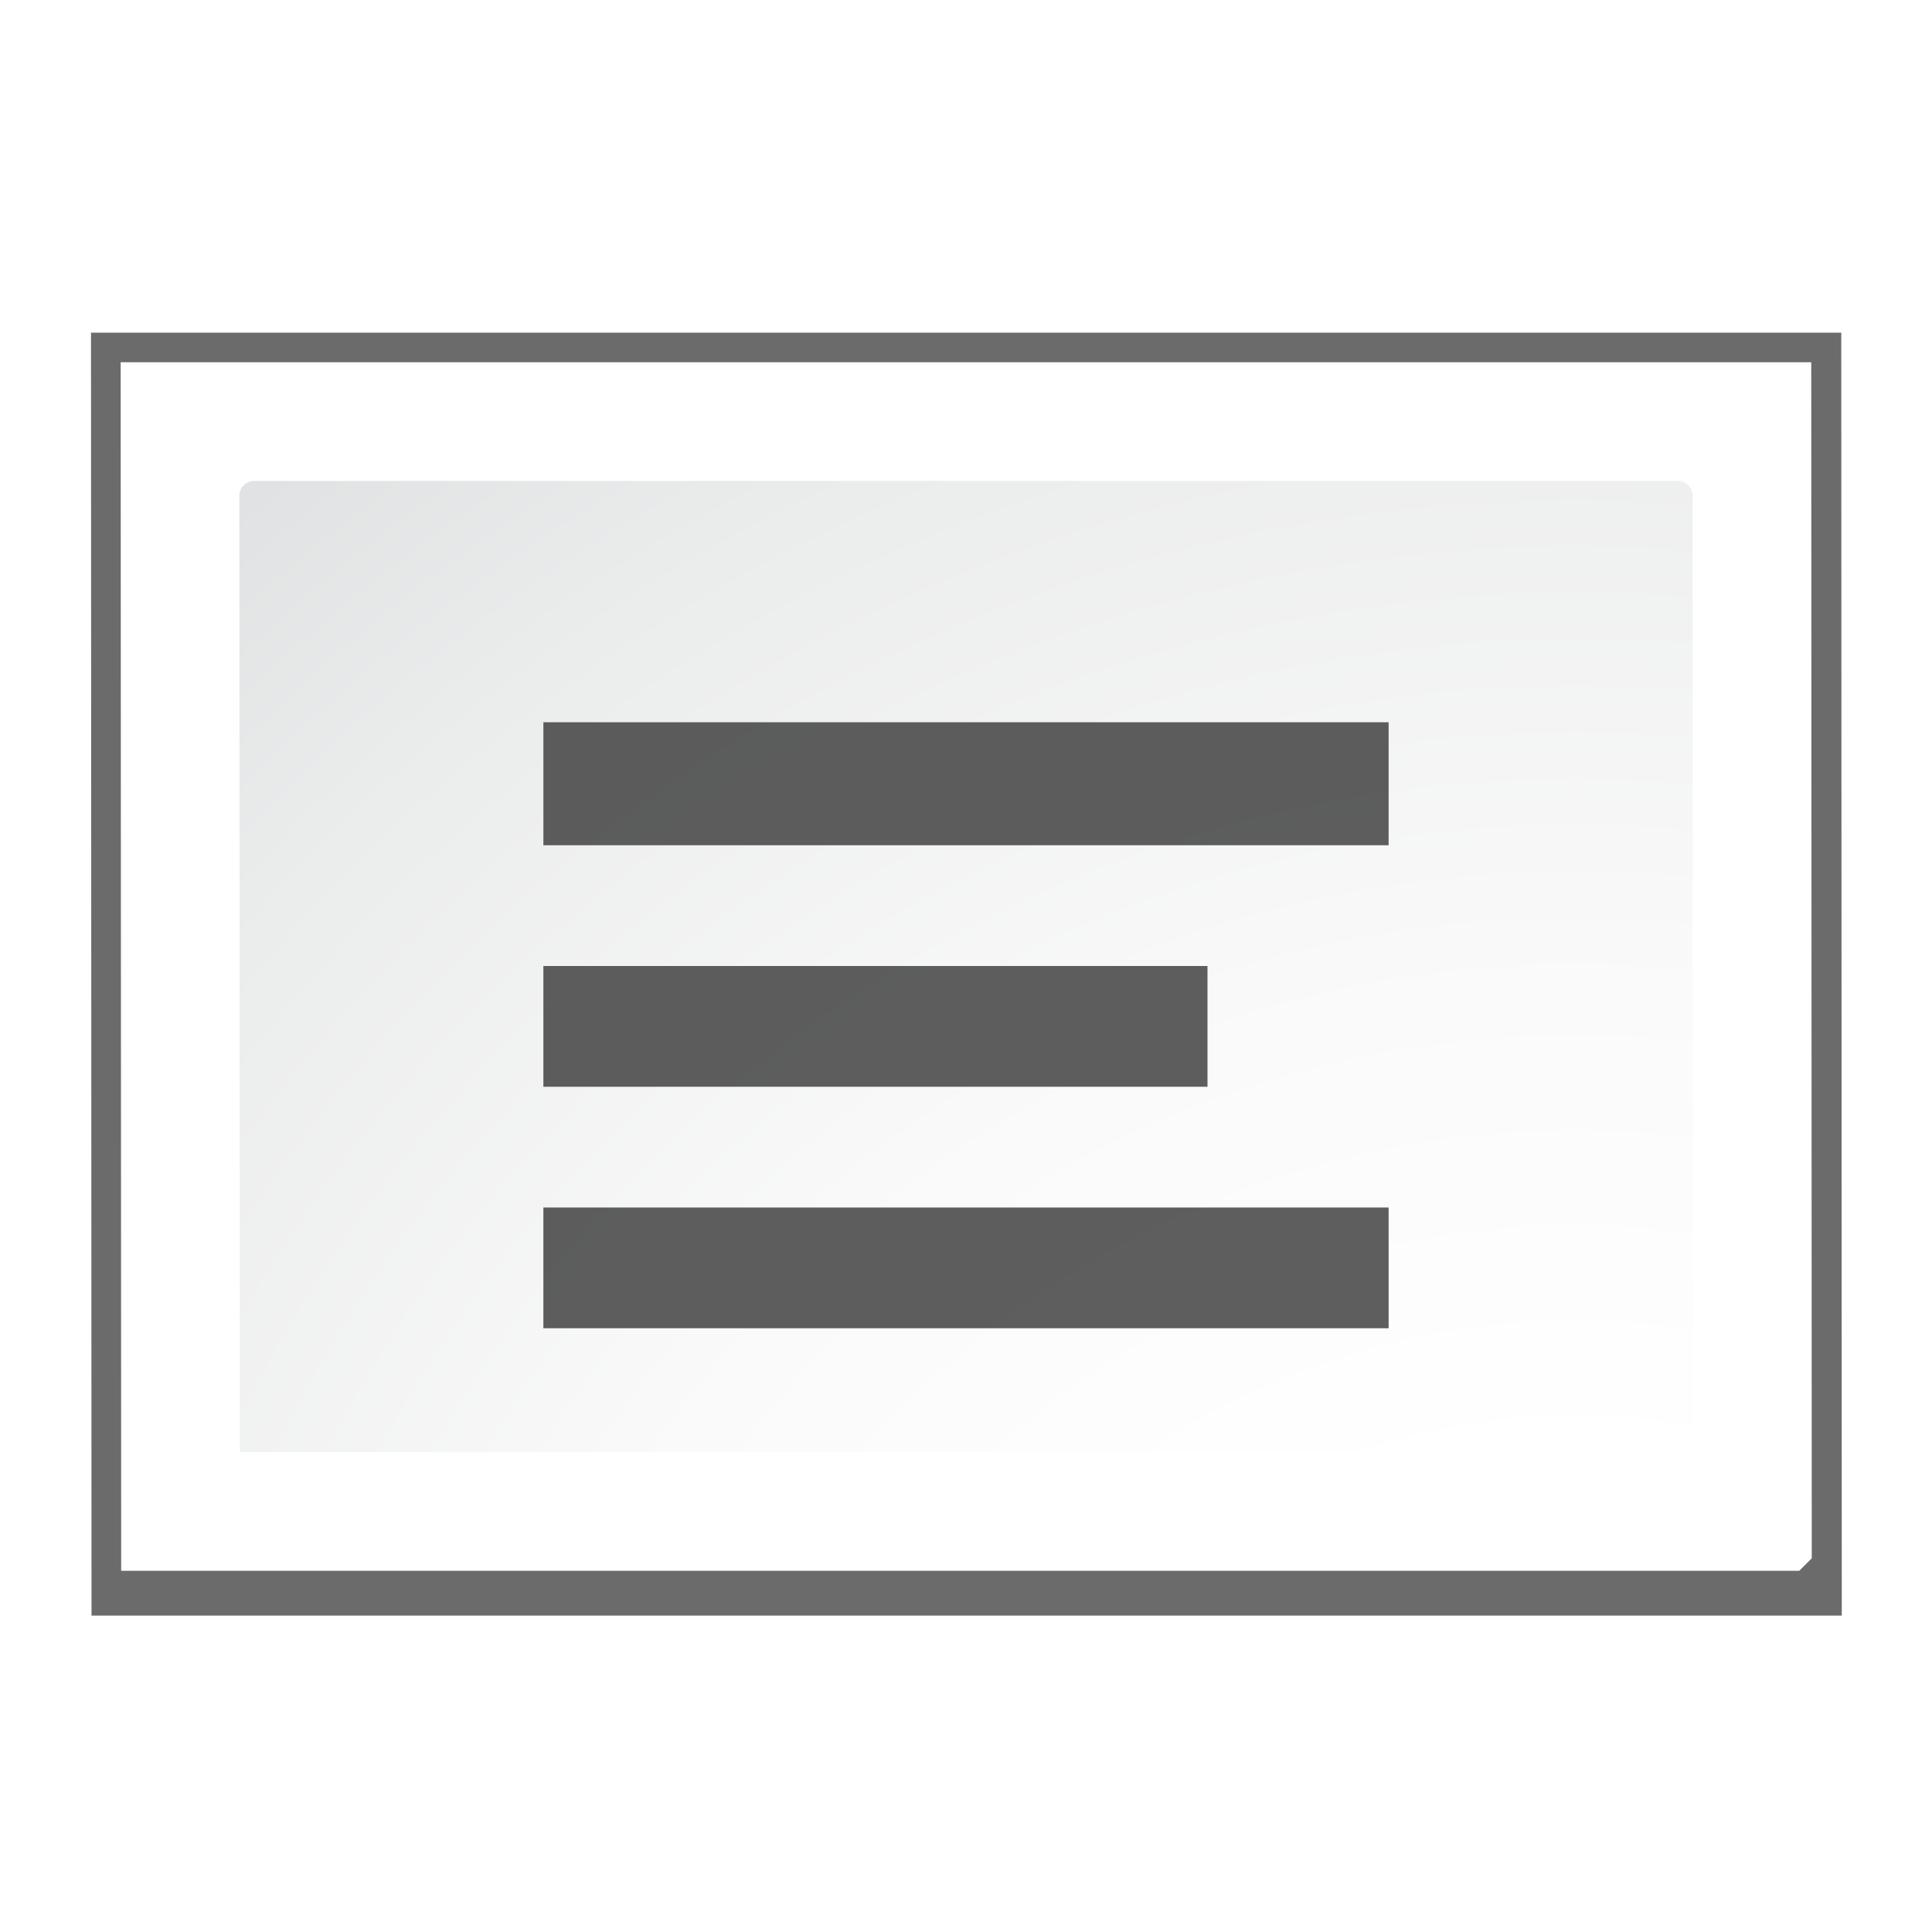
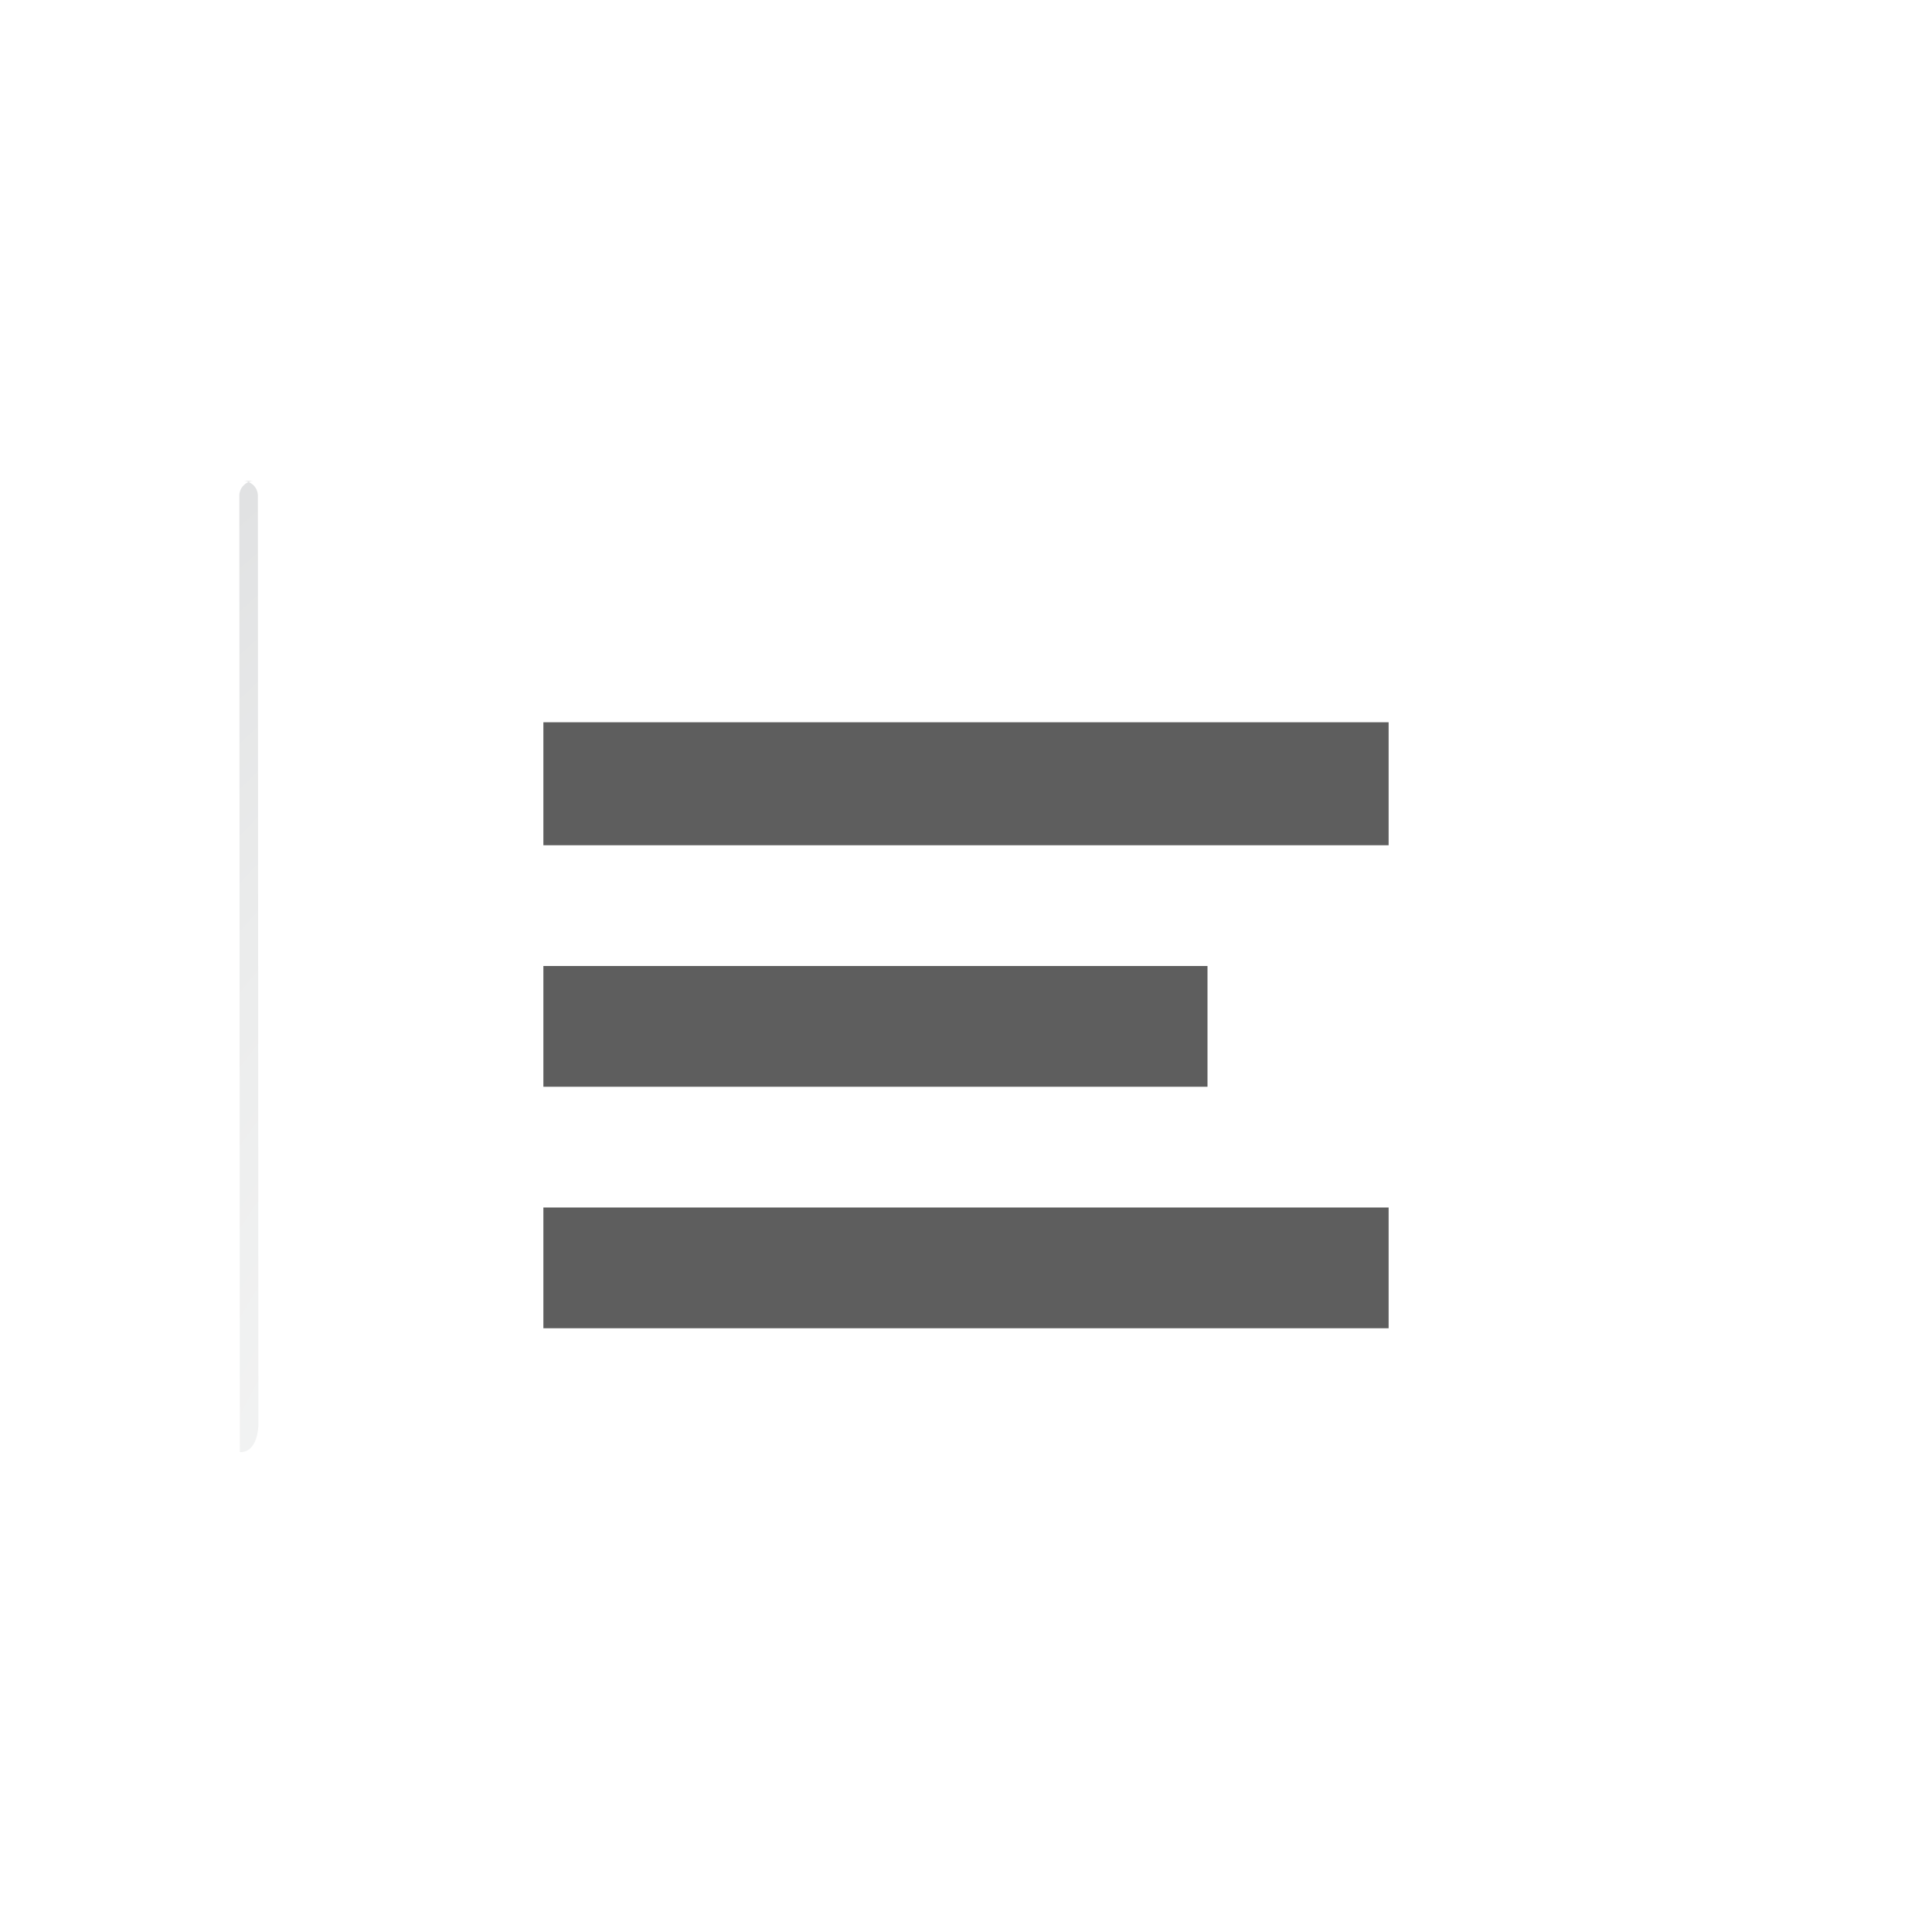
<svg xmlns="http://www.w3.org/2000/svg" height="16" width="16">
  <filter id="a">
    <feGaussianBlur stdDeviation="2.079" />
  </filter>
  <radialGradient id="b" cx="108" cy="128.54" gradientTransform="matrix(.983 0 0 .982 -1.8 11.962)" gradientUnits="userSpaceOnUse" r="139.559">
    <stop offset="0" stop-color="#b7b8b9" />
    <stop offset=".189" stop-color="#ececec" />
    <stop offset=".257" stop-color="#fafafa" />
    <stop offset=".301" stop-color="#fff" />
    <stop offset=".531" stop-color="#fafafa" />
    <stop offset=".845" stop-color="#ebecec" />
    <stop offset="1" stop-color="#e1e2e3" />
  </radialGradient>
  <g transform="scale(.125)">
-     <path d="m3.965 21.751.035 86.469h117.965l-.035-86.469z" filter="url(#a)" opacity=".758" transform="matrix(.983 0 0 .983 2.131 .657)" />
-     <path d="m7.994 24 .034 80.069h111.177l.829-.829-.034-79.24z" fill="#fff" stroke-width=".983" />
-     <path d="m16.839 31.863c-.542 0-.983.441-.983.983l.034 63.361h95.053c1.142.035 1.229-1.573 1.229-1.812l-.034-61.549c-0-.541-.44-.983-.983-.983z" fill="url(#b)" stroke-width=".983" />
+     <path d="m16.839 31.863c-.542 0-.983.441-.983.983l.034 63.361c1.142.035 1.229-1.573 1.229-1.812l-.034-61.549c-0-.541-.44-.983-.983-.983z" fill="url(#b)" stroke-width=".983" />
    <g fill="#404040" fill-opacity=".839">
      <path d="m80 72v-8h-44v8z" />
      <path d="m92 56v-8.149h-56v8.149z" />
      <path d="m92 88v-8h-56v8z" />
    </g>
  </g>
</svg>